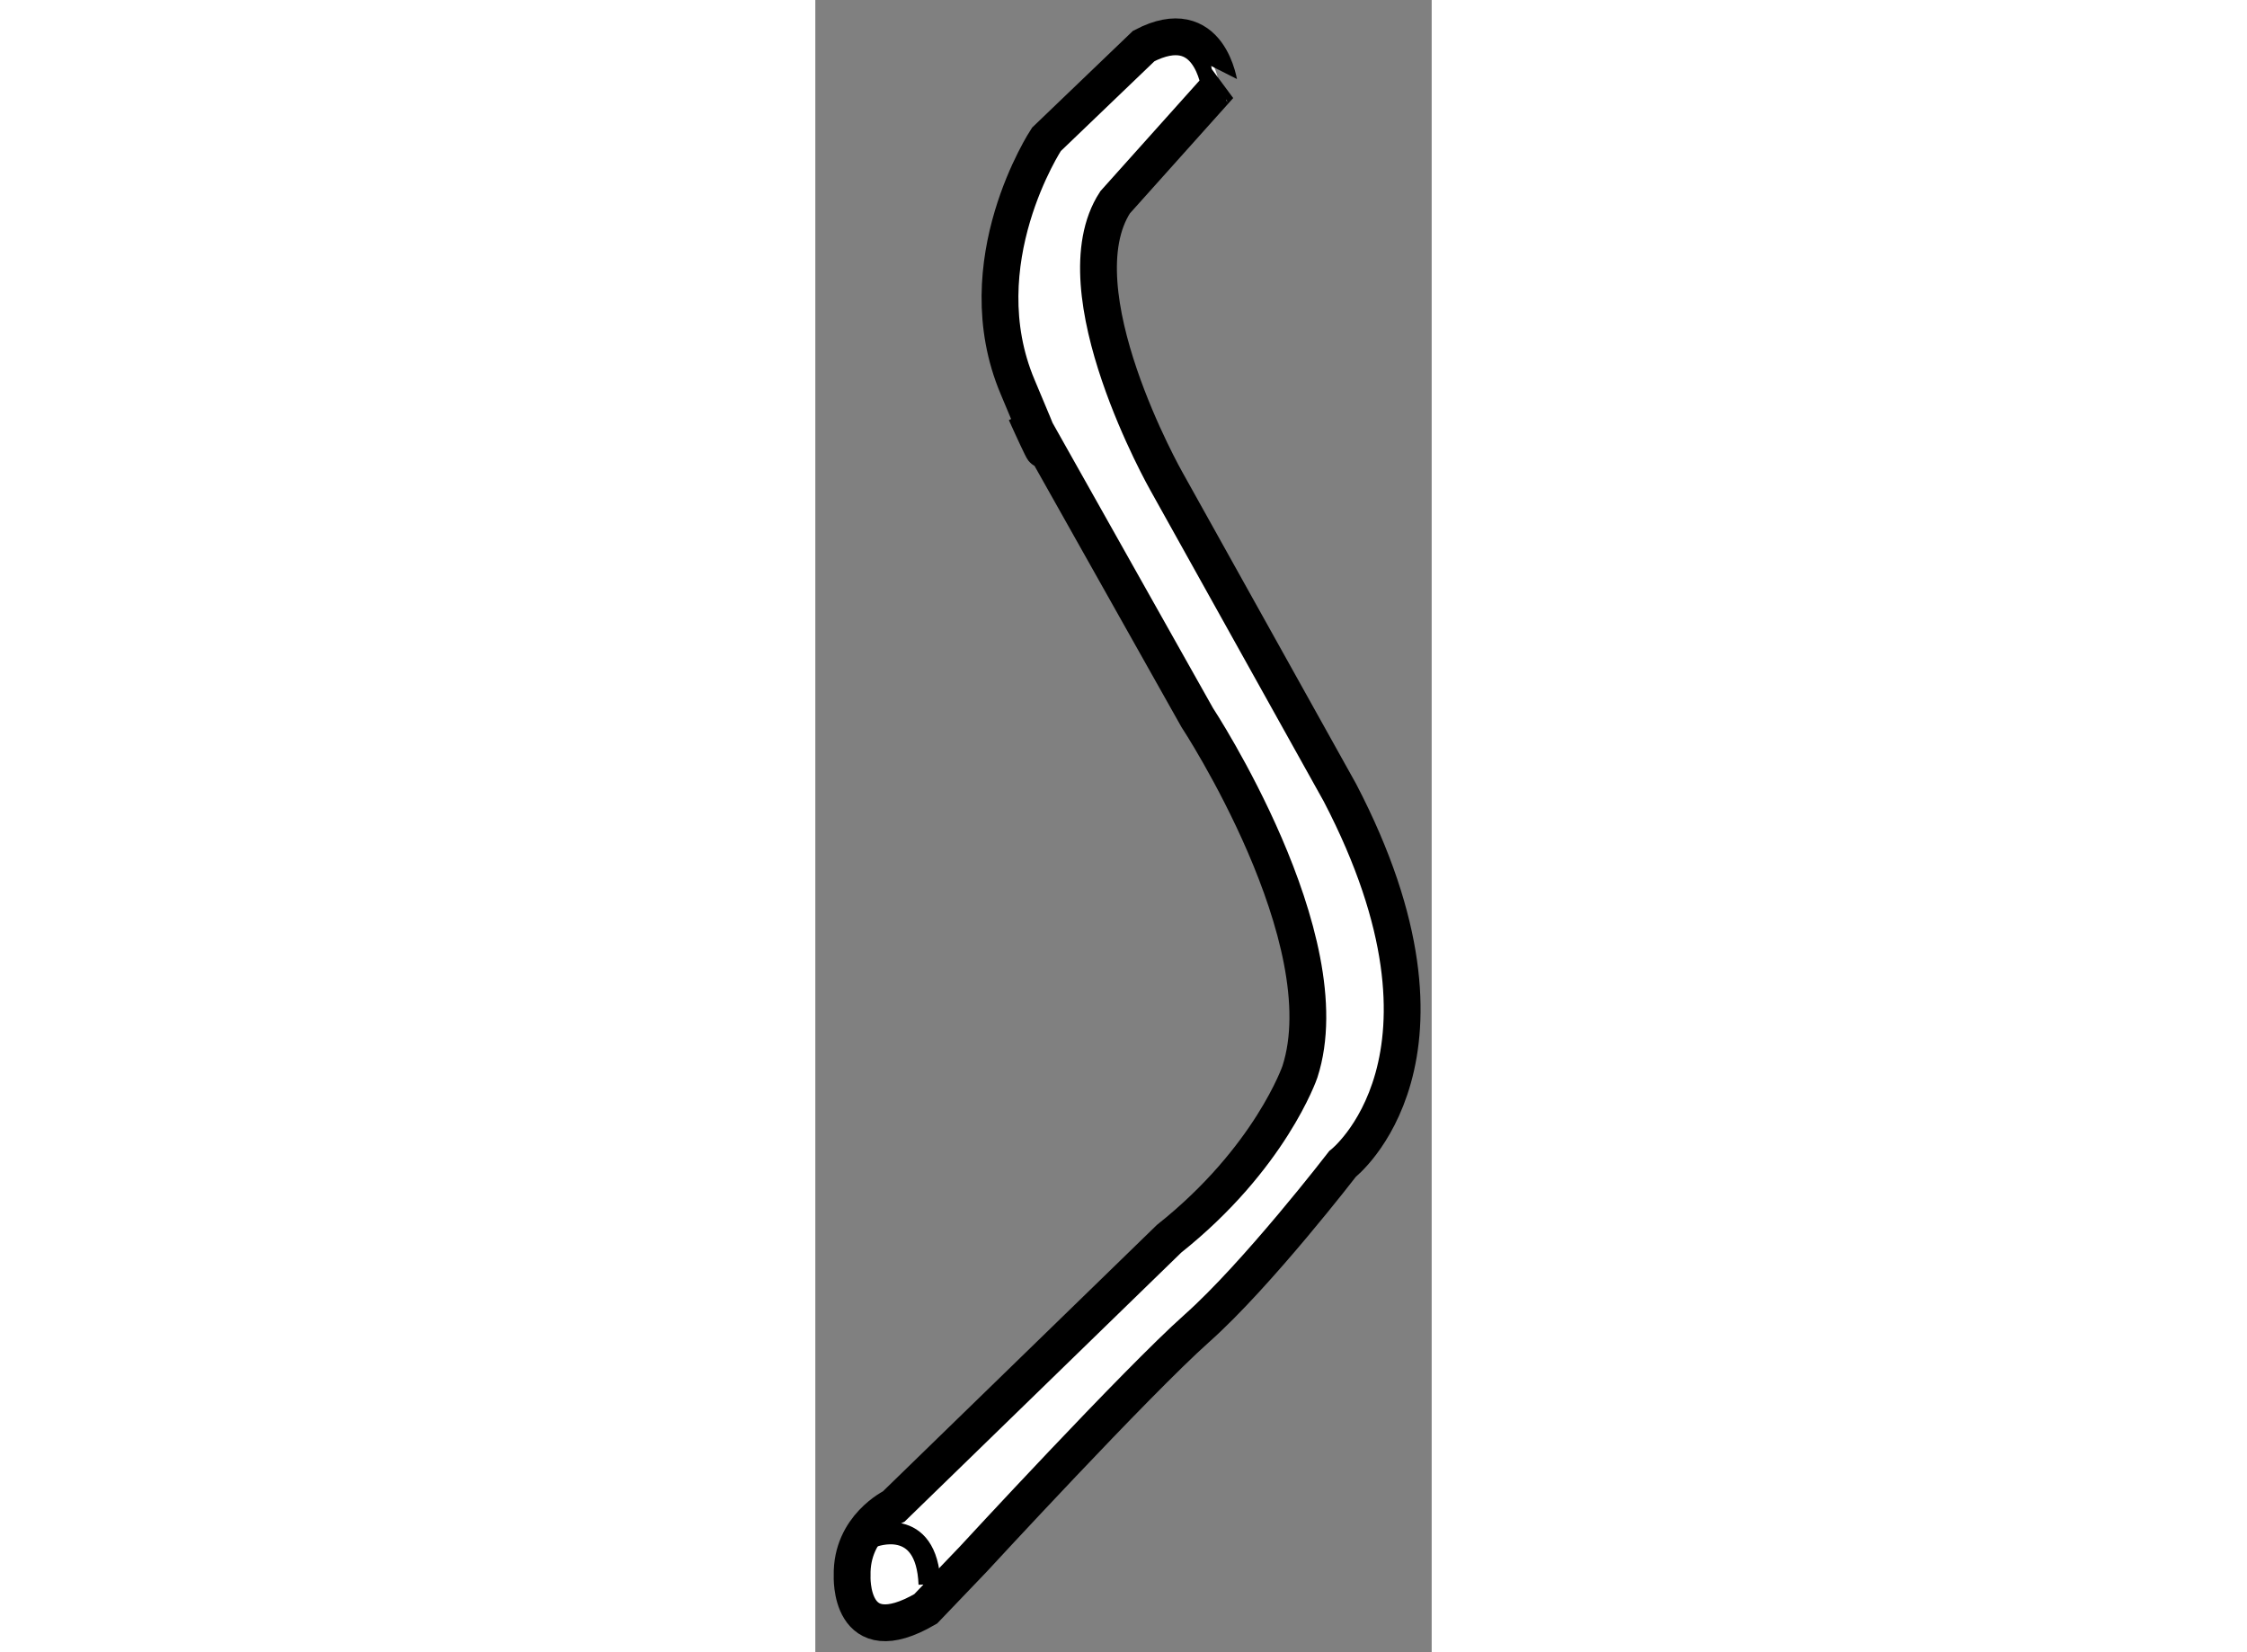
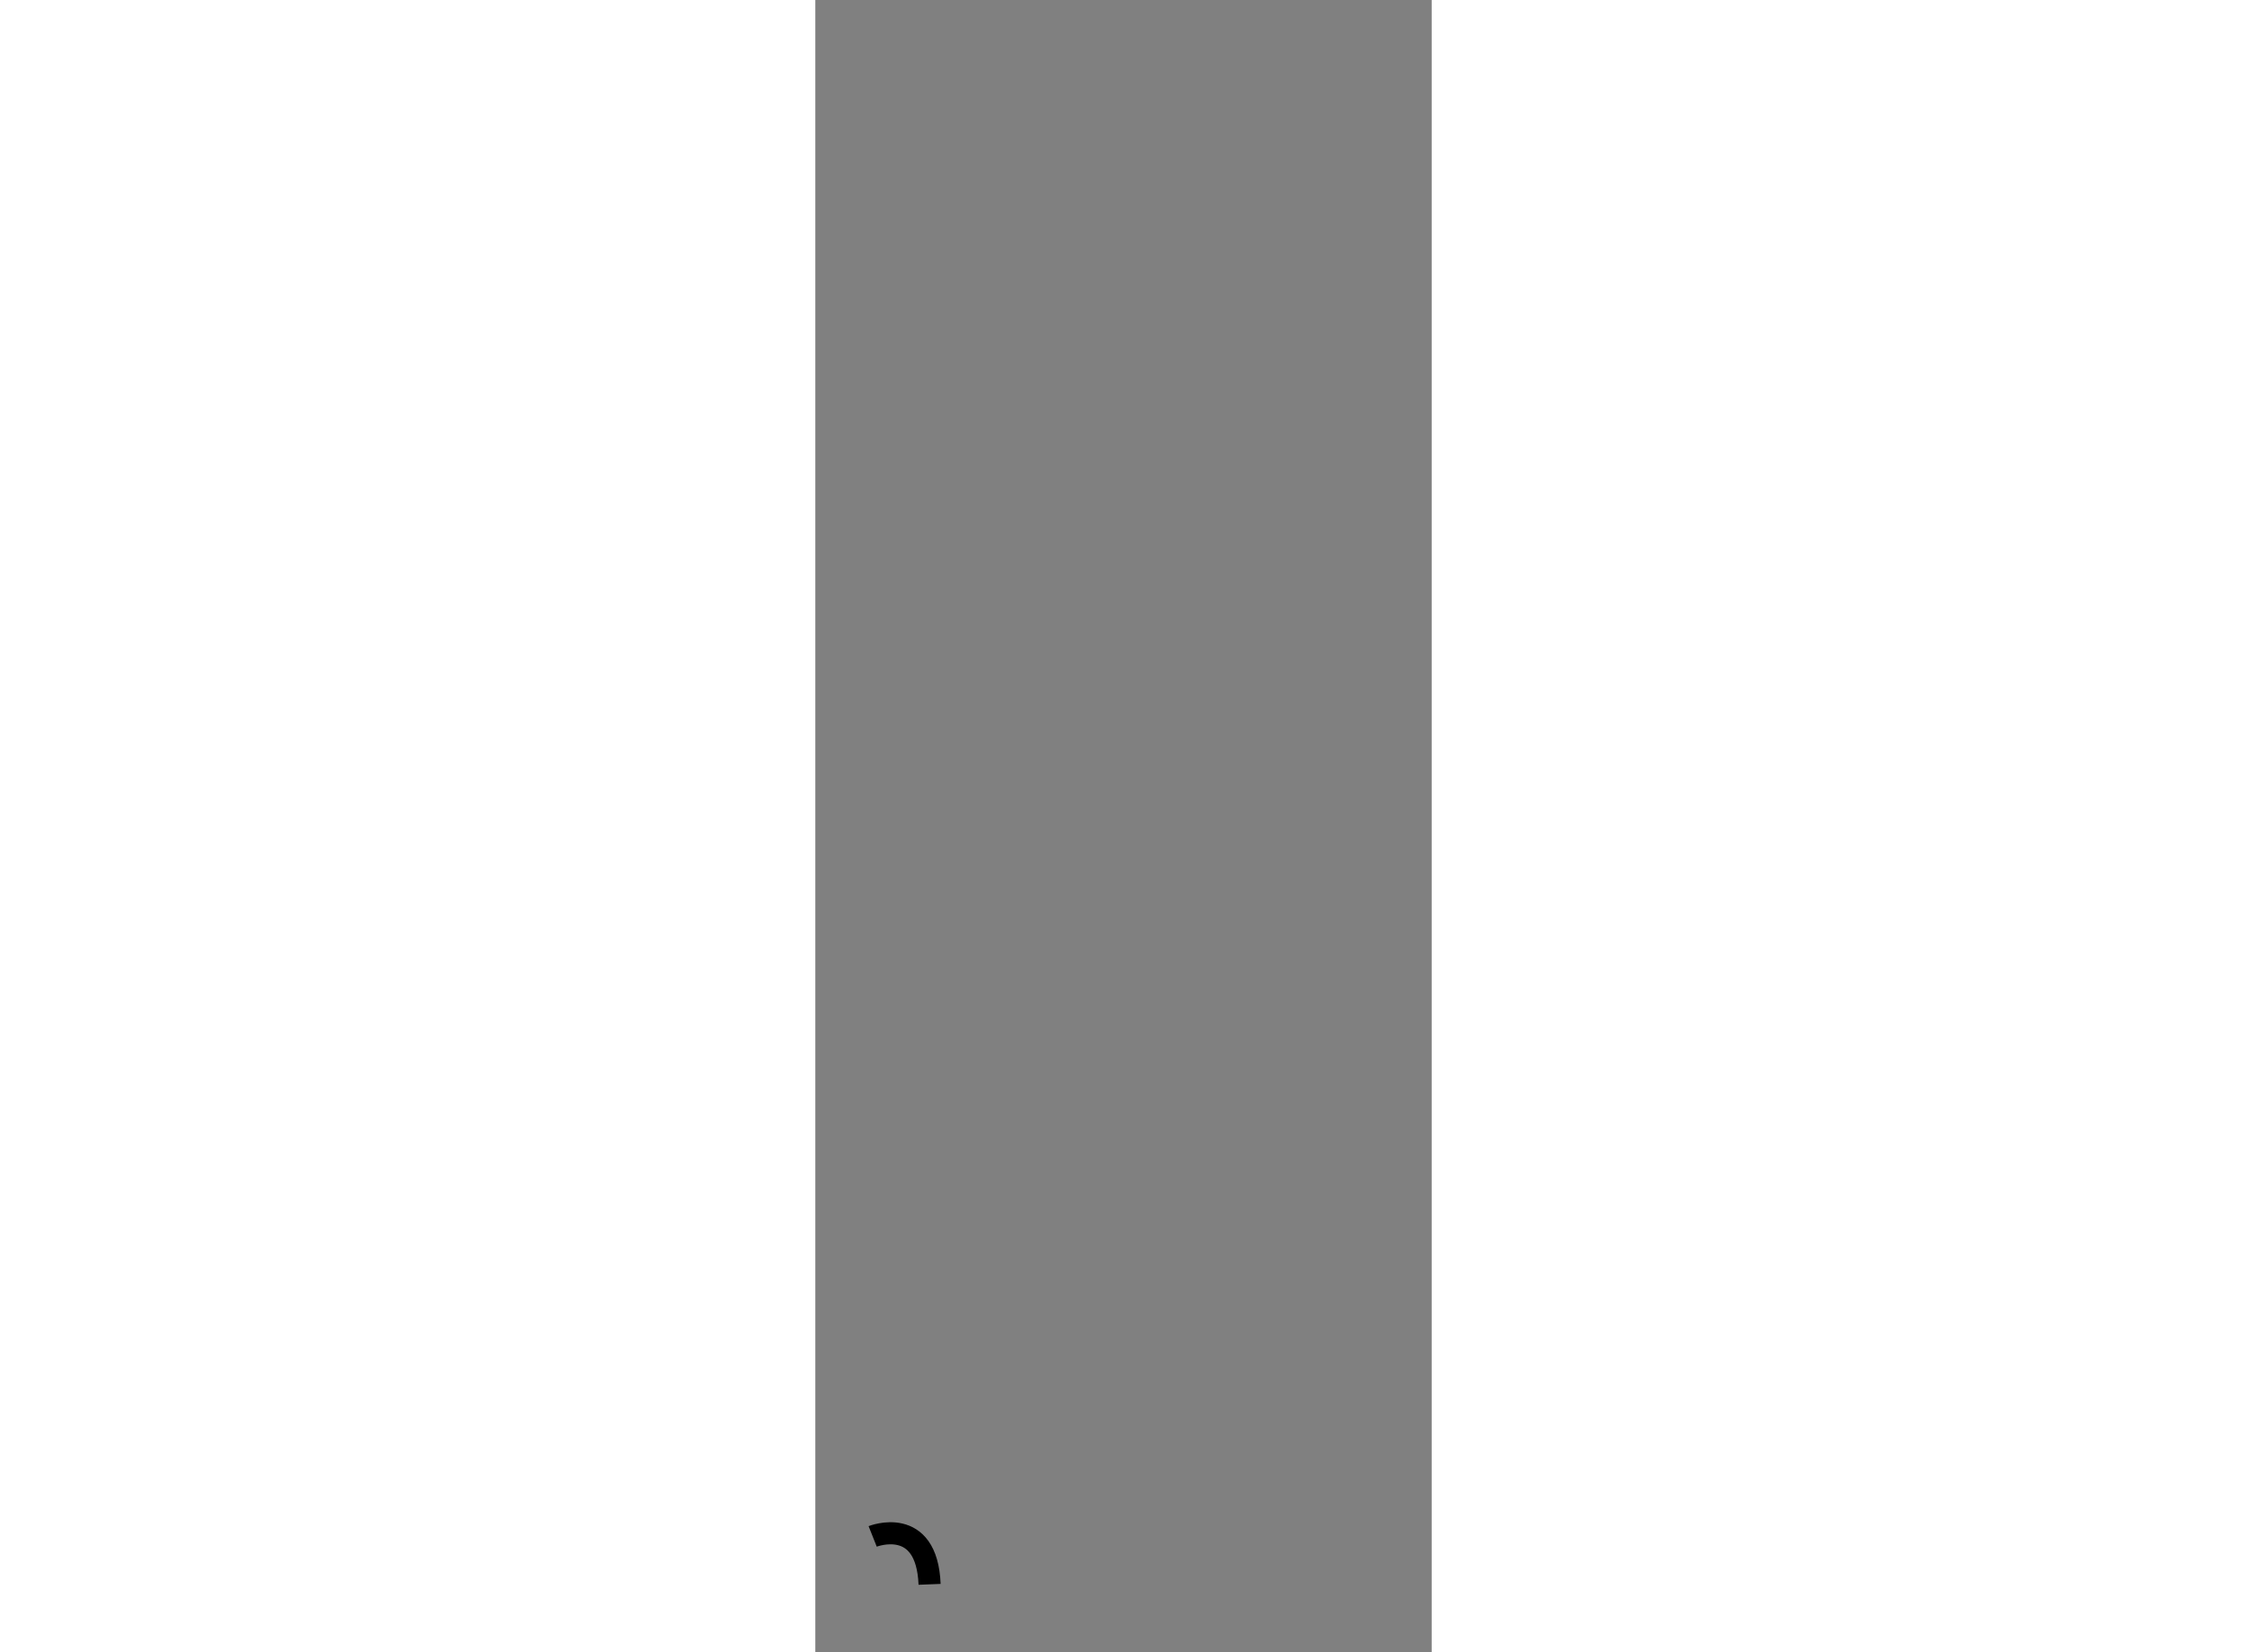
<svg xmlns="http://www.w3.org/2000/svg" version="1.1" x="0px" y="0px" width="244.8px" height="180px" viewBox="123.325 8.296 8.372 22.442" enable-background="new 0 0 244.8 180" xml:space="preserve">
  <rect x="123.325" y="8.296" width="8.372" height="22.442" fill="#808080" stroke="none" />
  <g>
-     <path fill="#FFFFFF" stroke="#000000" stroke-width="0.5" d="M127.786,8.921l-1.322,1.268c0,0-1.104,1.676-0.391,3.363     c0.713,1.687,0.109,0.348,0.109,0.348l2.33,4.142c0,0,1.98,3.01,1.395,4.813c0,0-0.4,1.172-1.777,2.267l-3.738,3.635     c0,0-0.581,0.276-0.567,0.939c0,0-0.051,1.064,0.999,0.453l0.648-0.677c0,0,2.213-2.401,3.035-3.133     c0.822-0.731,1.979-2.233,1.979-2.233s1.846-1.43-0.035-5.043l-2.357-4.229c0,0-1.473-2.596-0.697-3.79l1.418-1.583     C128.813,9.462,128.69,8.45,127.786,8.921z" />
    <path fill="none" stroke="#000000" stroke-width="0.3" d="M124.104,29.165c0,0,0.736-0.292,0.773,0.651" />
  </g>
</svg>